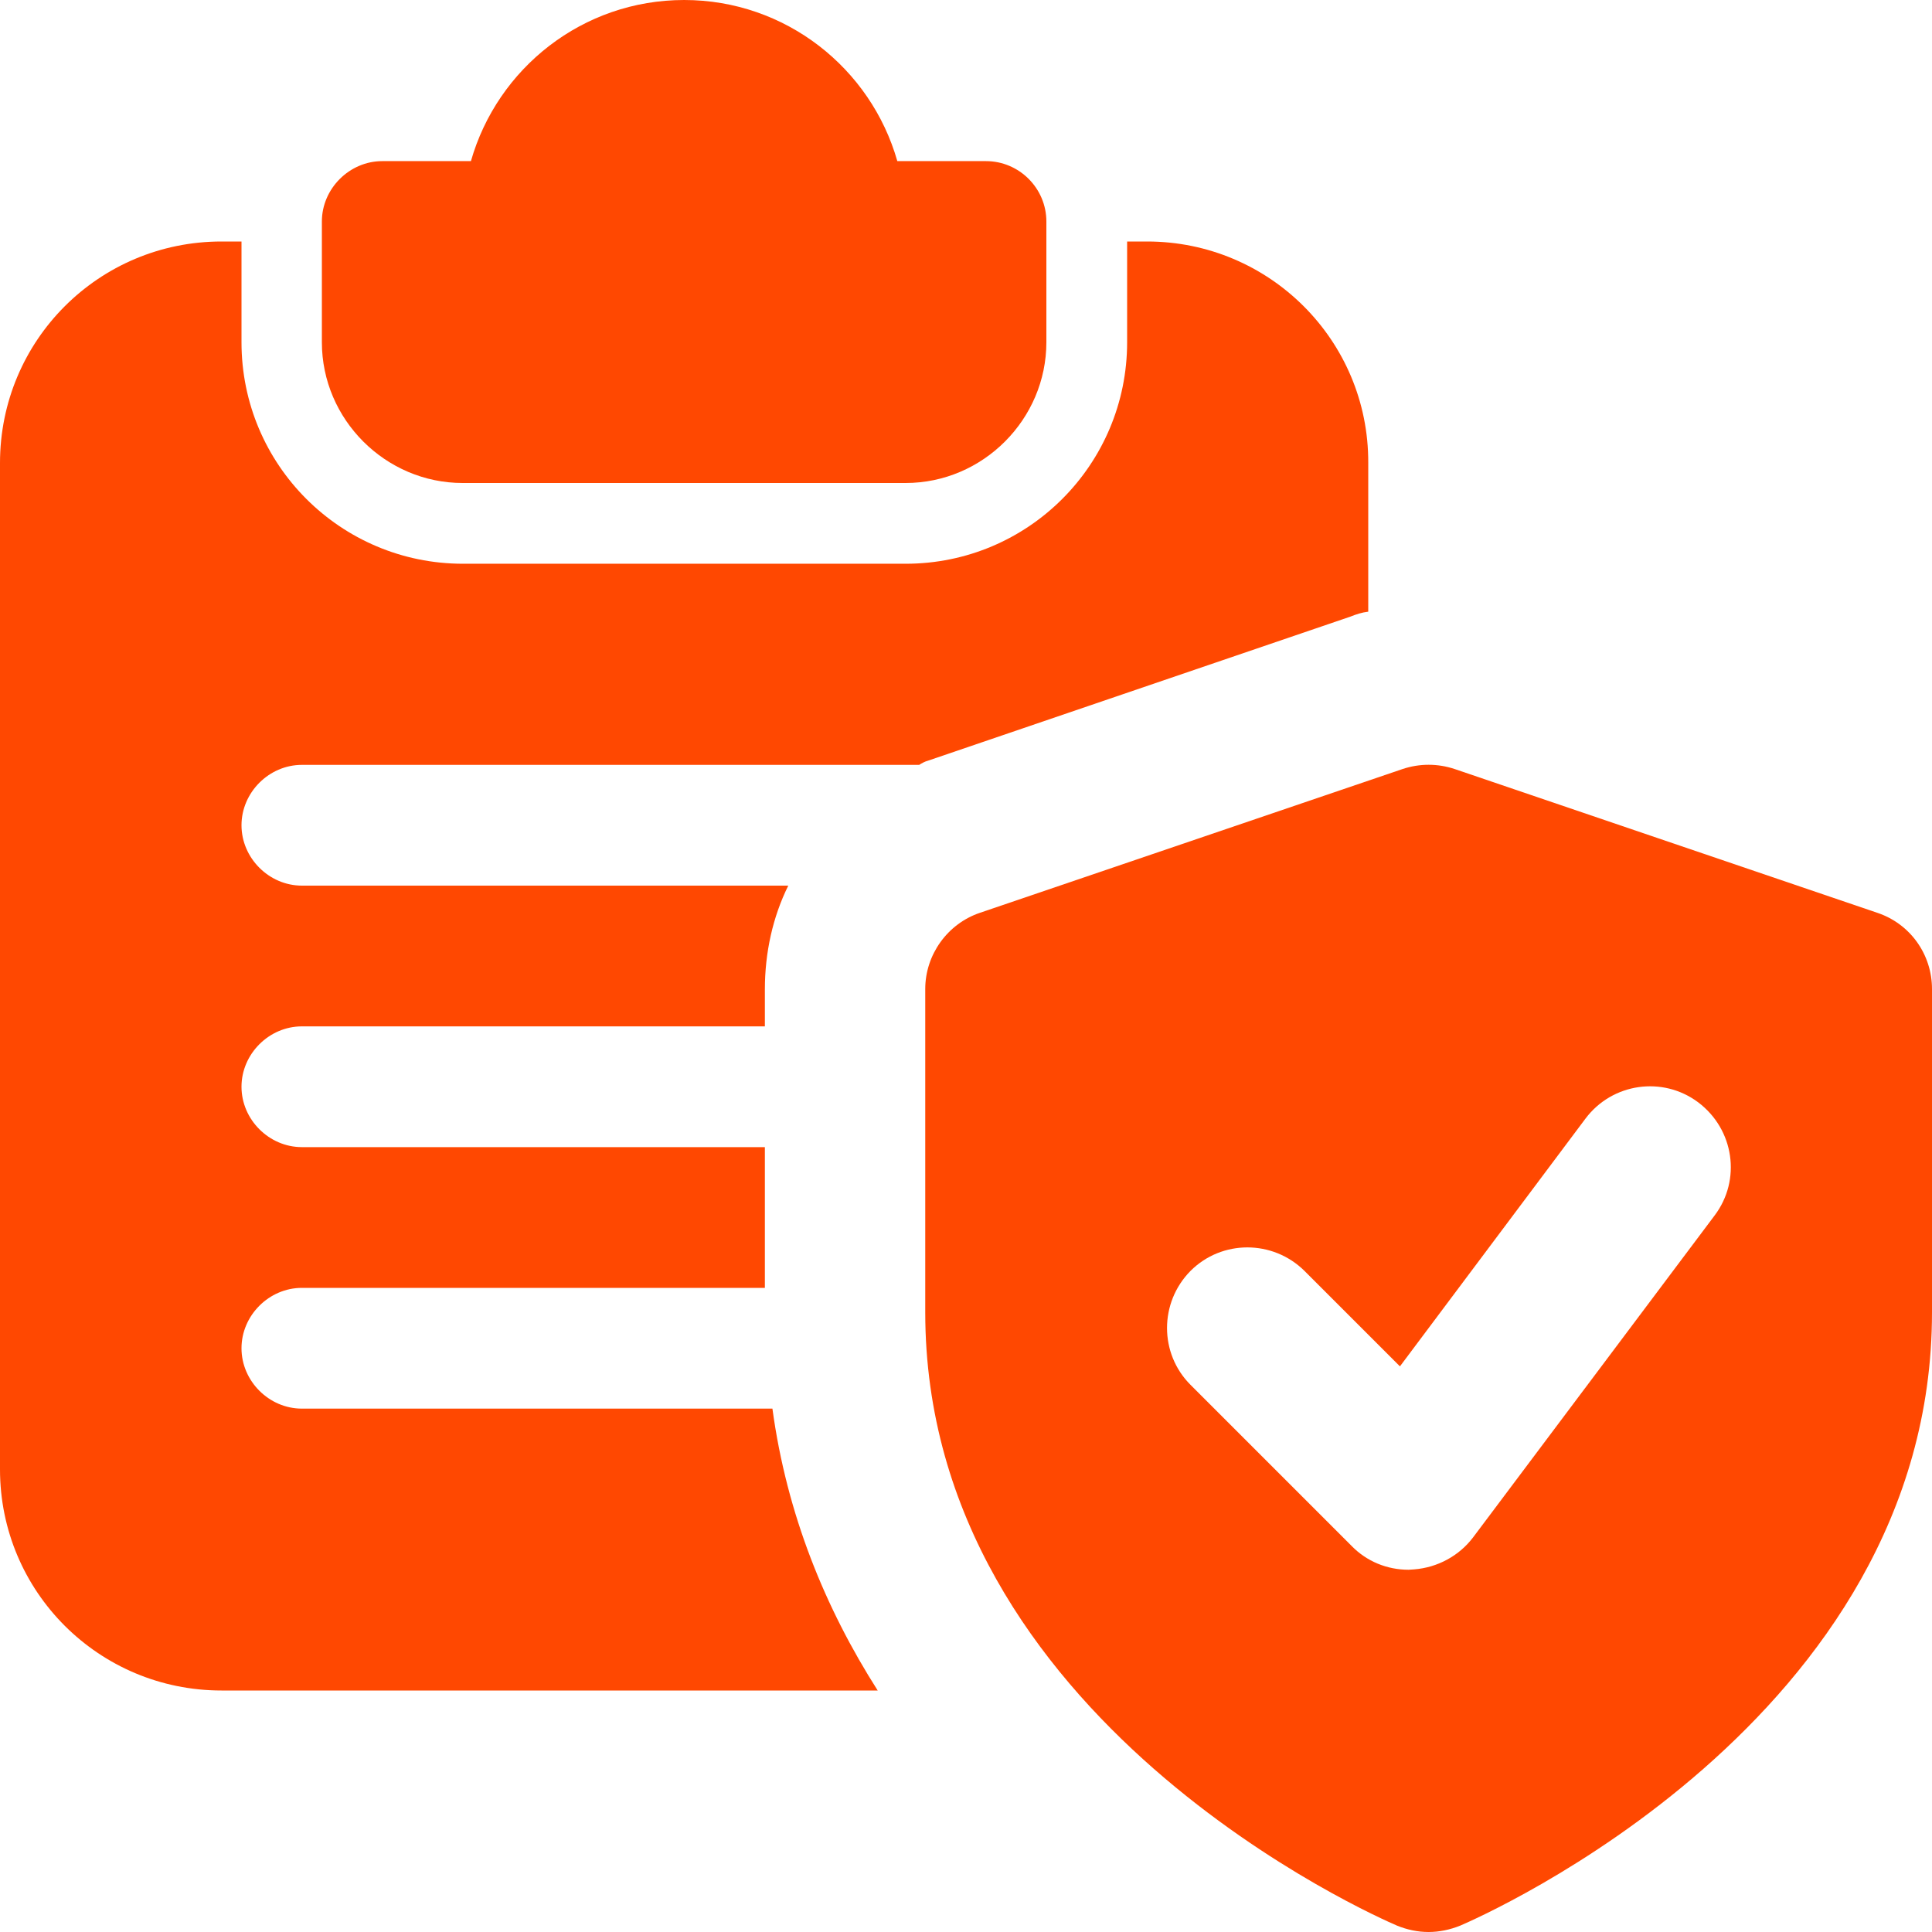
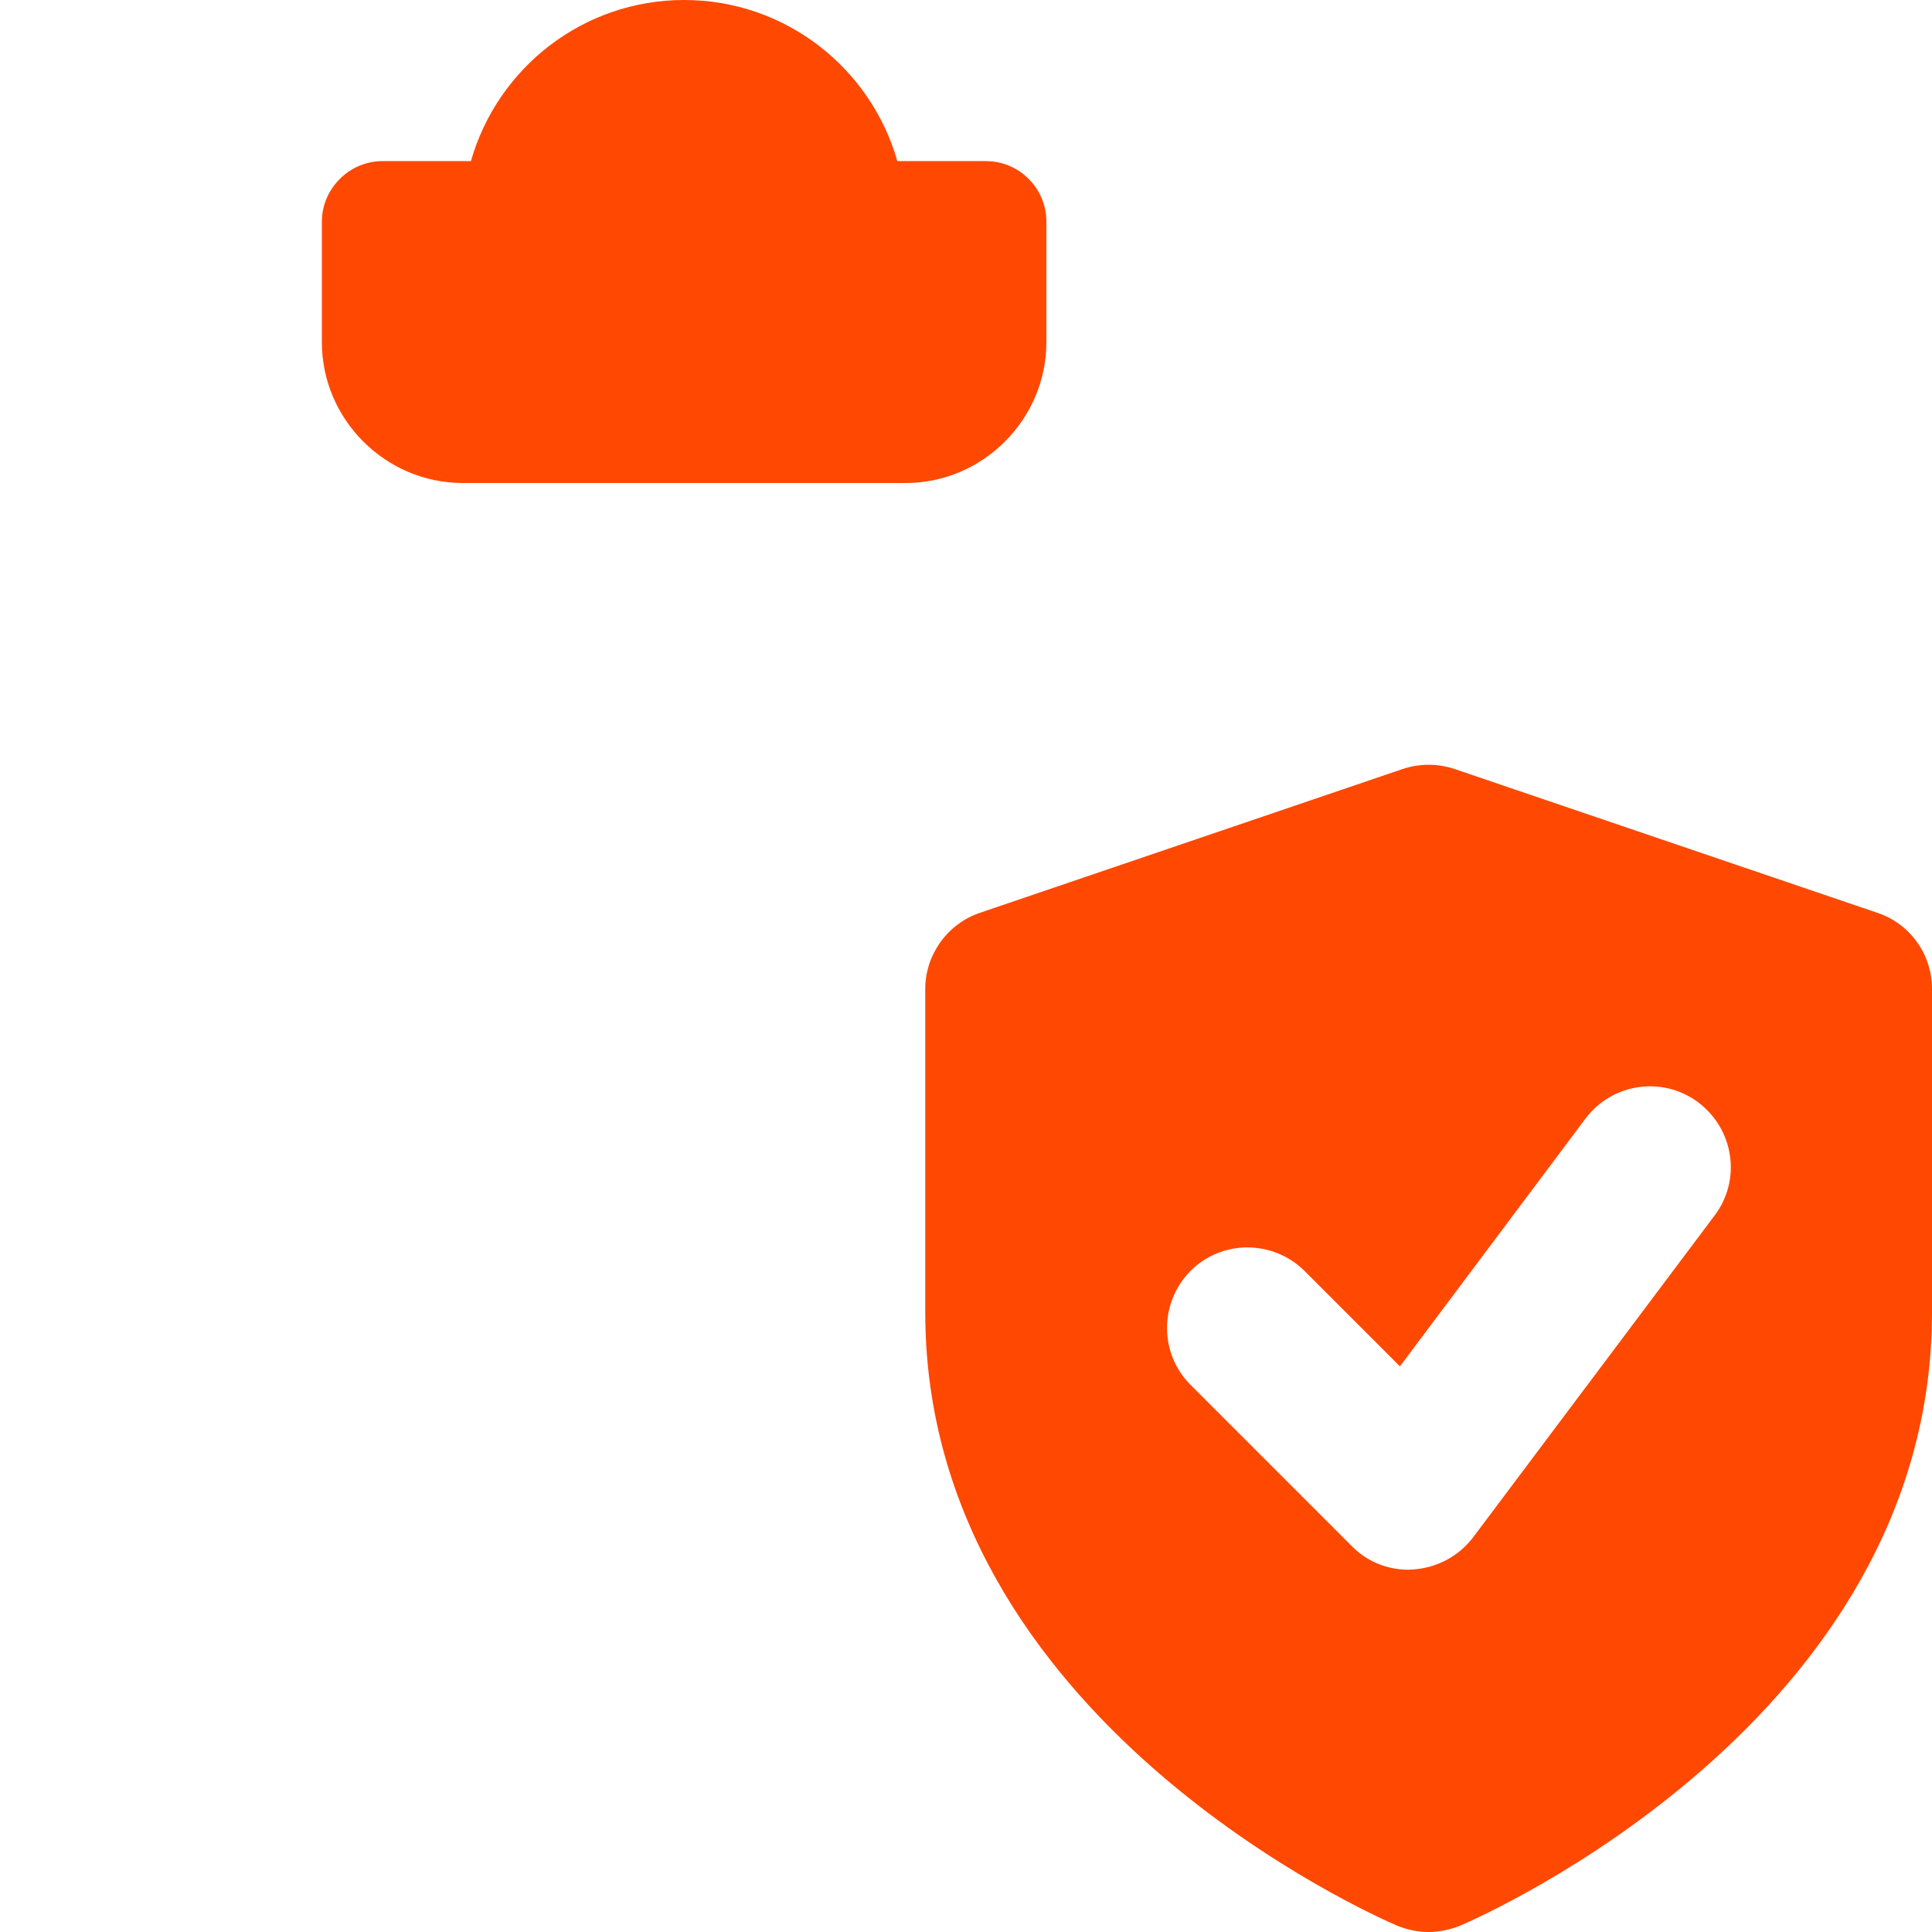
<svg xmlns="http://www.w3.org/2000/svg" version="1.1" id="bold" x="0px" y="0px" viewBox="0 0 512 512" style="enable-background:new 0 0 512 512;" xml:space="preserve">
  <style type="text/css">
	.st0{fill:#FF4801;}
</style>
  <g>
    <path class="st0" d="M261.3,42.7h-23.5C230.8,18.1,208.2,0,181.3,0s-49.5,18.1-56.5,42.7h-23.5c-8.7,0-16,7.3-16,16v32   c0,20.5,16.9,37.3,37.3,37.3H240c20.5,0,37.3-16.9,37.3-37.3v-32C277.3,49.9,270.1,42.7,261.3,42.7z" />
-     <path class="st0" d="M304,64h-5.3v26.7c0,32.4-26.2,58.7-58.7,58.7H122.7c-32.4,0-58.7-26.2-58.7-58.7V64h-5.3   C26.2,64,0,90.2,0,122.7v266.7C0,421.8,26.2,448,58.7,448h173.9c-13.9-21.8-24.1-46.7-27.9-74.7H80c-8.7,0-16-7.3-16-16   s7.3-16,16-16h122.7V304H80c-8.7,0-16-7.3-16-16s7.3-16,16-16h122.7v-9.8c0-9.8,2.1-19.2,6.2-27.5H80c-8.7,0-16-7.3-16-16   s7.3-16,16-16h163.6c0.6-0.4,1.5-0.9,2.3-1.1l112-38.2c1.5-0.6,3-1.1,4.7-1.3v-39.5C362.7,90.2,336.4,64,304,64L304,64z" />
    <path class="st0" d="M497.5,241.9l-112-38.1c-4.5-1.5-9.3-1.5-13.8,0l-112,38.1c-8.6,2.9-14.5,11.1-14.5,20.2v85.7   c0,108.1,119.9,160.3,125,162.5c2.7,1.1,5.5,1.7,8.4,1.7c2.8,0,5.7-0.6,8.4-1.7c5.1-2.2,125-54.4,125-162.5v-85.7   C512,252.9,506.2,244.8,497.5,241.9L497.5,241.9z M454.4,322.1l-64,85.3c-3.7,4.9-9.4,8-15.6,8.5c-0.5,0-1,0.1-1.5,0.1   c-5.7,0-11.1-2.2-15.1-6.3L315.5,367c-8.3-8.3-8.3-21.8,0-30.2c8.3-8.3,21.8-8.3,30.2,0l25.3,25.3l49.2-65.7   c7.1-9.4,20.4-11.3,29.8-4.3C459.6,299.3,461.5,312.7,454.4,322.1L454.4,322.1z" />
  </g>
</svg>